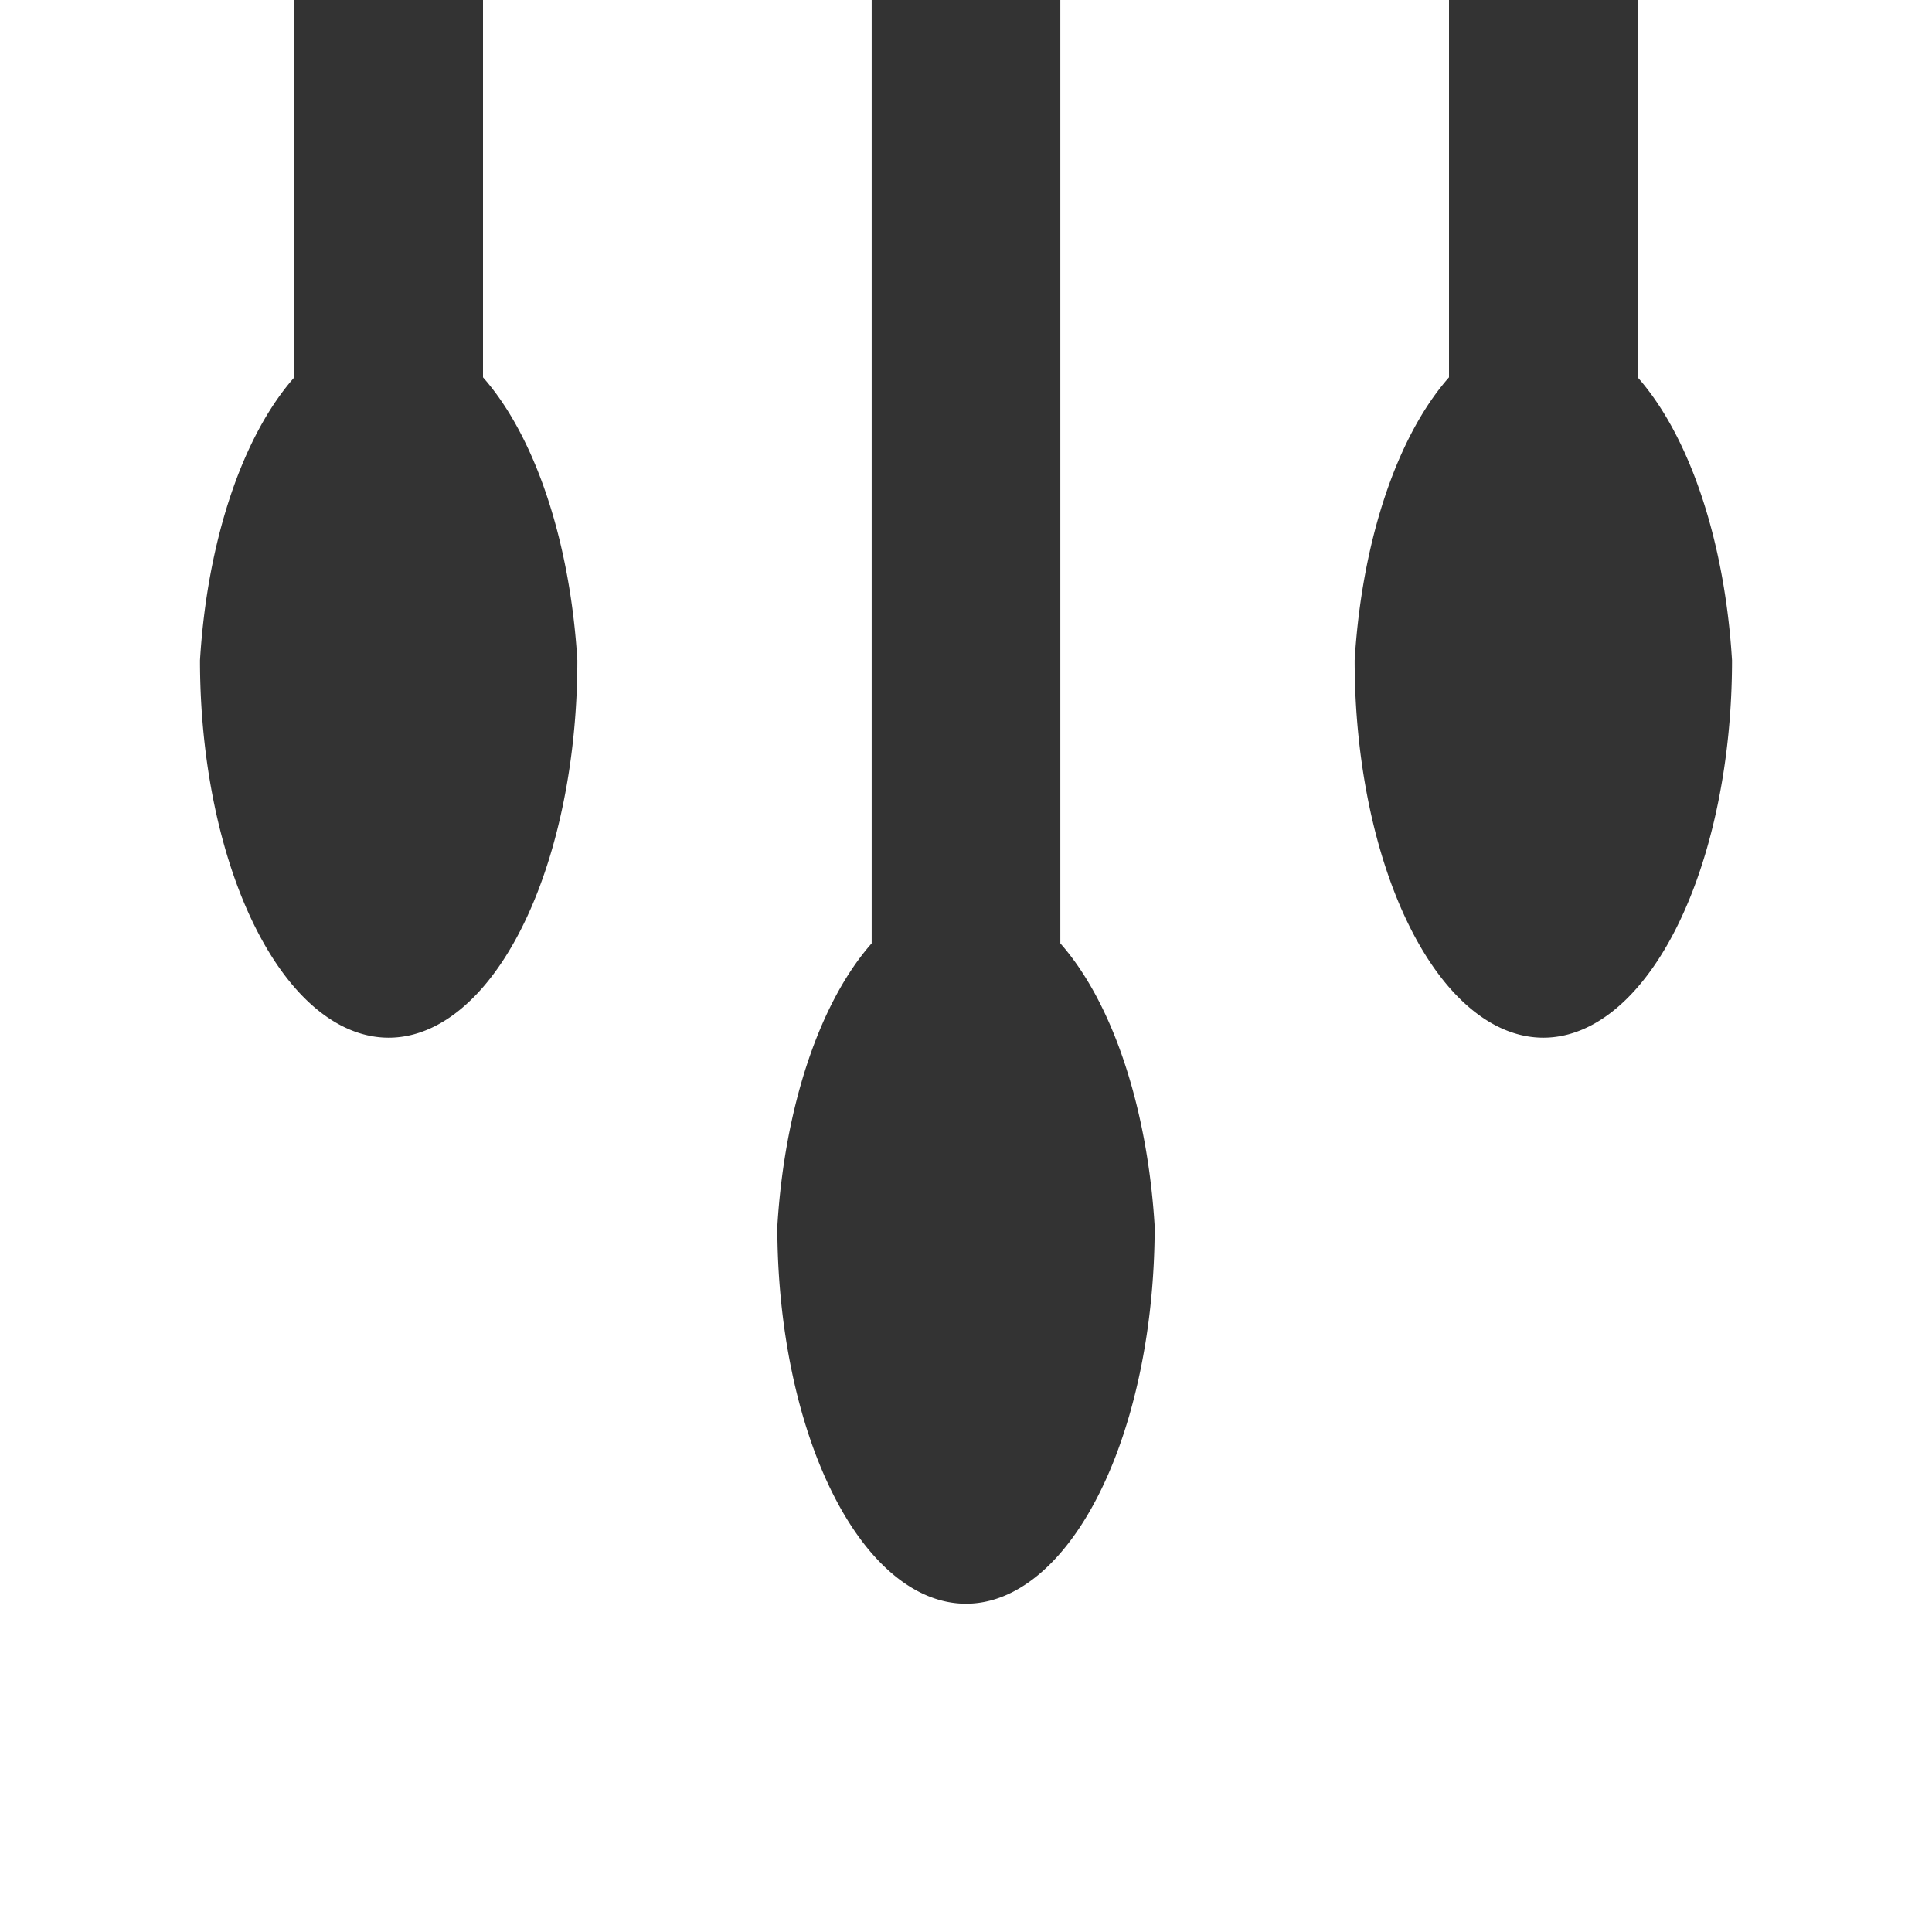
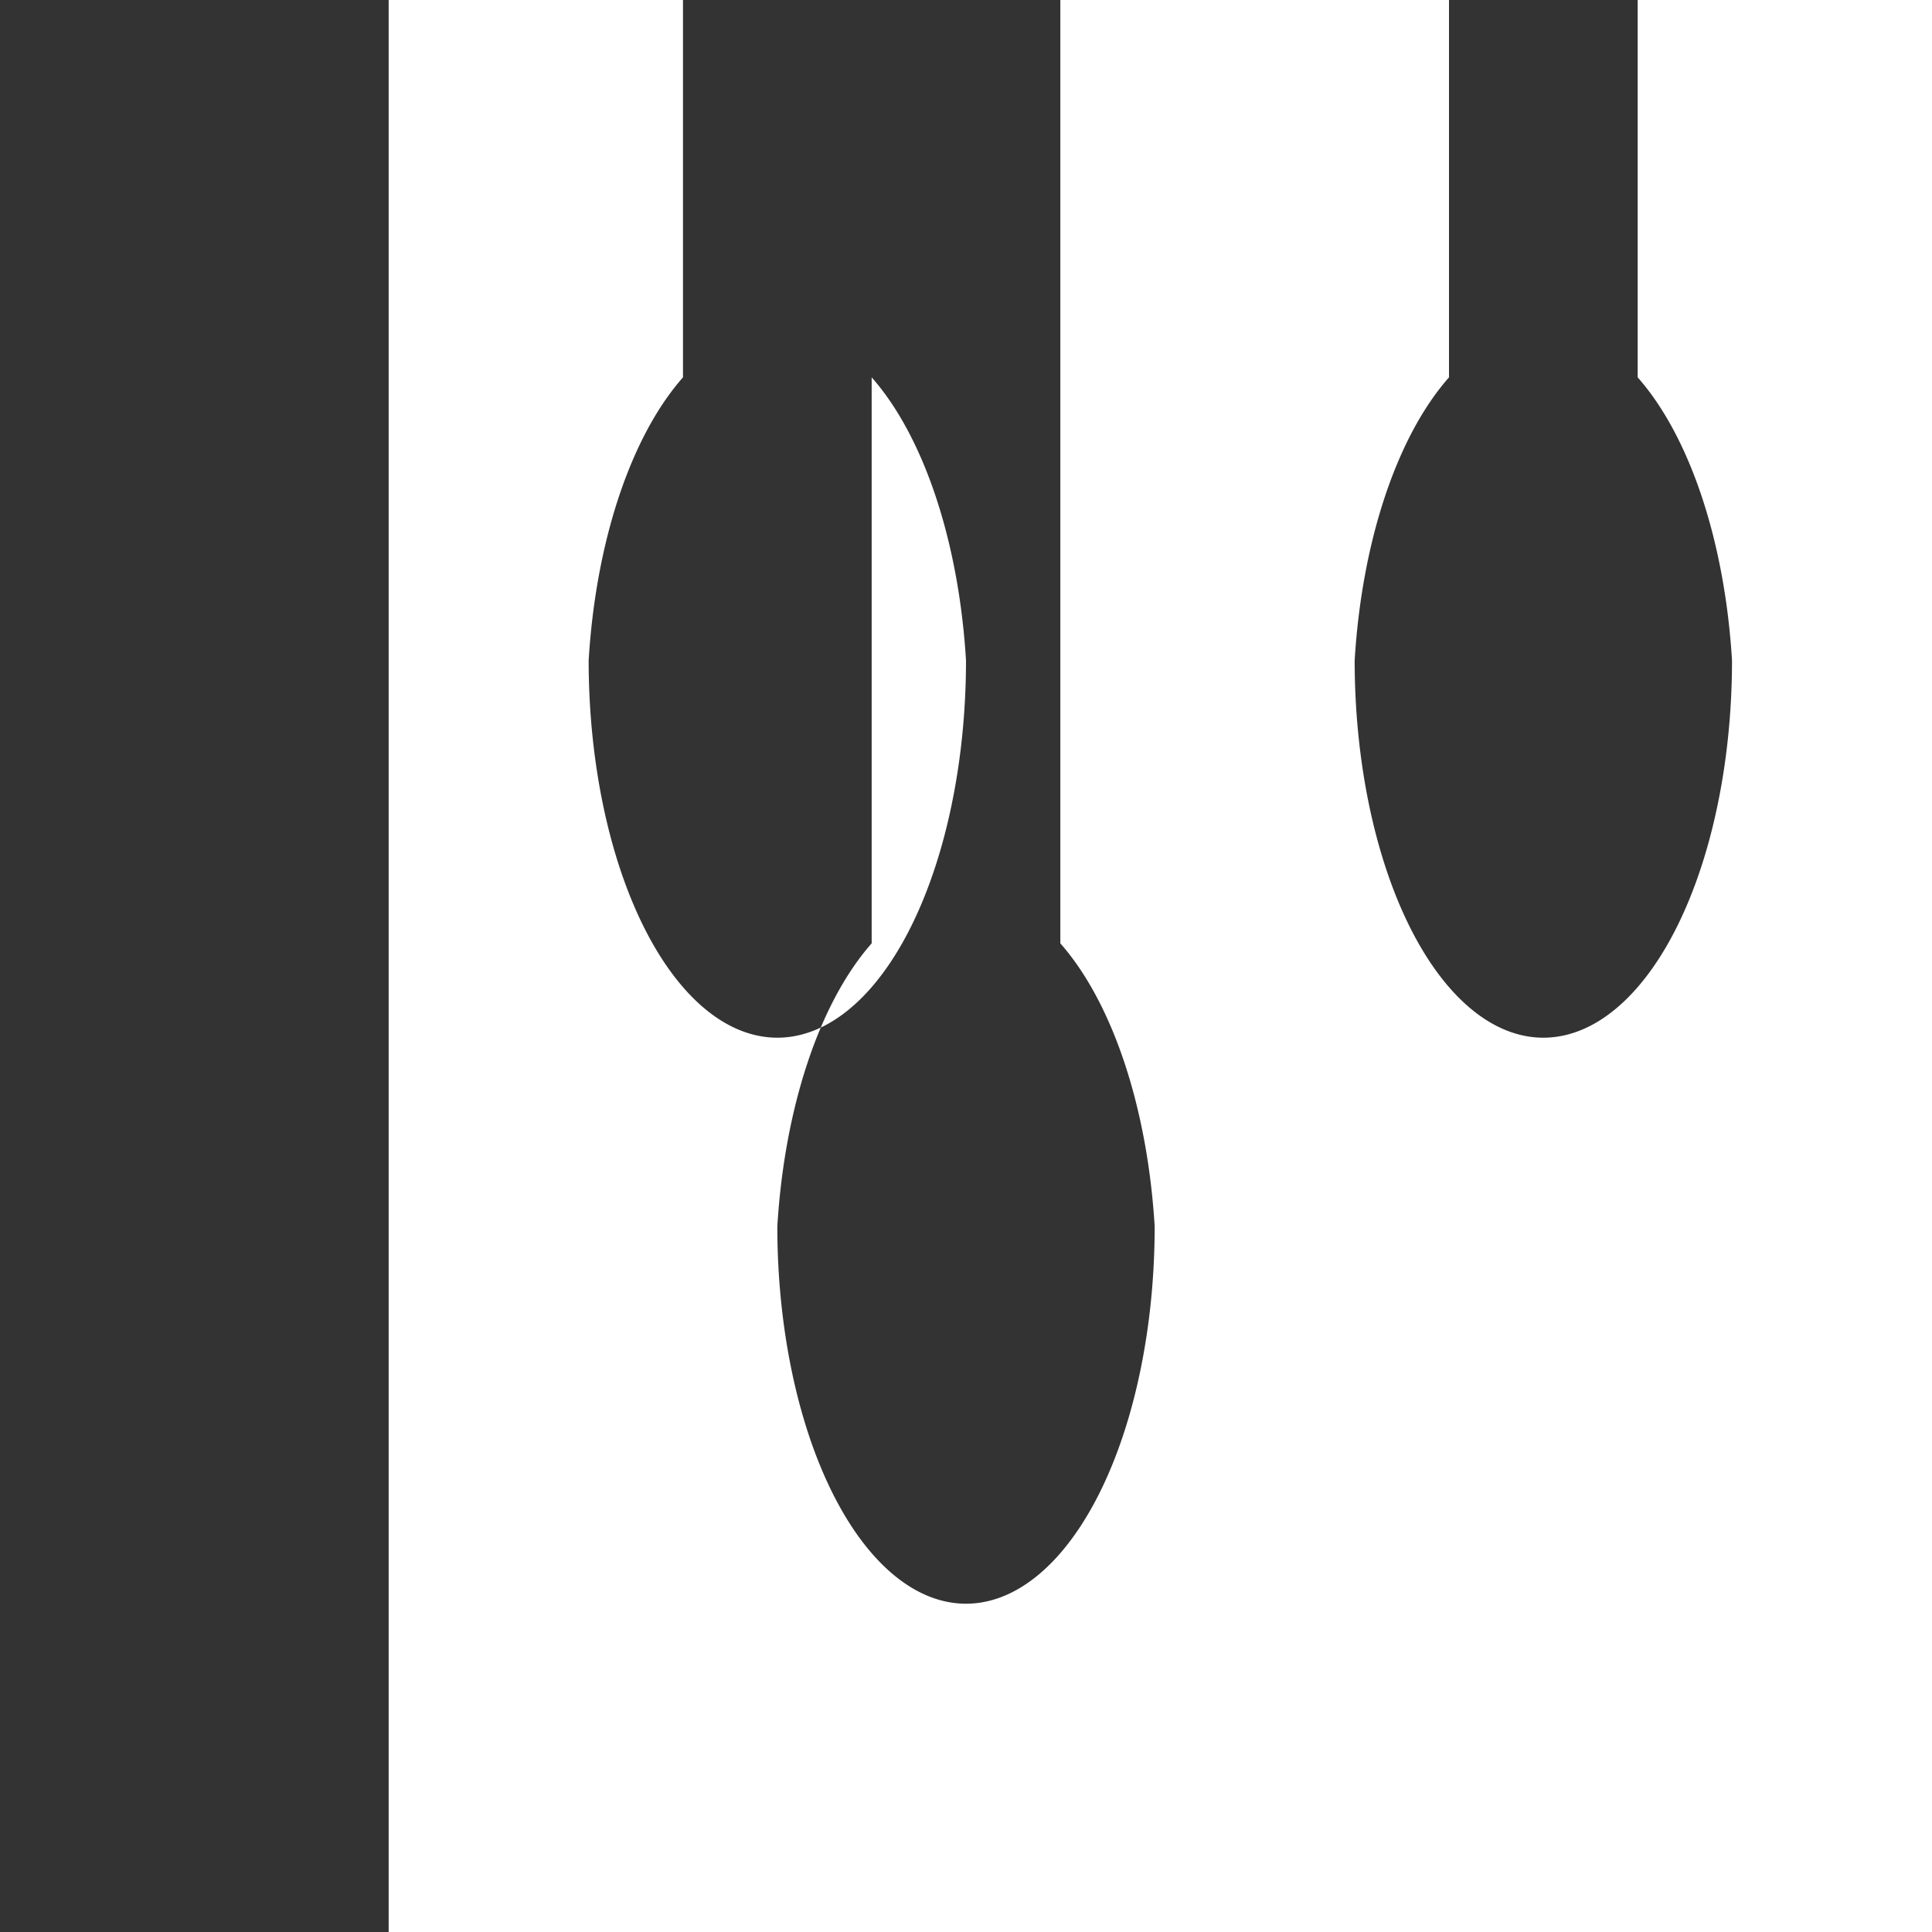
<svg xmlns="http://www.w3.org/2000/svg" viewBox="0 0 512 512" style="height: 512px; width: 512px;">
  <rect x="0" y="0" width="512" height="512" fill="#333333" stroke="none" />
  <g class="" transform="translate(0,0)" style="">
-     <path d="M512 512v-512h-78v100a100 50 270 0125 75 100 50 270 01-50 100 100 50 270 01-50-100 100 50 270 0125-75v-100h-103v250a100 50 270 0125 75 100 50 270 01-50 100 100 50 270 01-50-100 100 50 270 0125-75v-250h-103v100a100 50 270 0125 75 100 50 270 01-50 100 100 50 270 01-50-100 100 50 270 0125-75v-100h-78v512h512z" fill="#fff" fill-opacity="1" />
+     <path d="M512 512v-512h-78v100a100 50 270 0125 75 100 50 270 01-50 100 100 50 270 01-50-100 100 50 270 0125-75v-100h-103v250a100 50 270 0125 75 100 50 270 01-50 100 100 50 270 01-50-100 100 50 270 0125-75v-250v100a100 50 270 0125 75 100 50 270 01-50 100 100 50 270 01-50-100 100 50 270 0125-75v-100h-78v512h512z" fill="#fff" fill-opacity="1" />
  </g>
</svg>